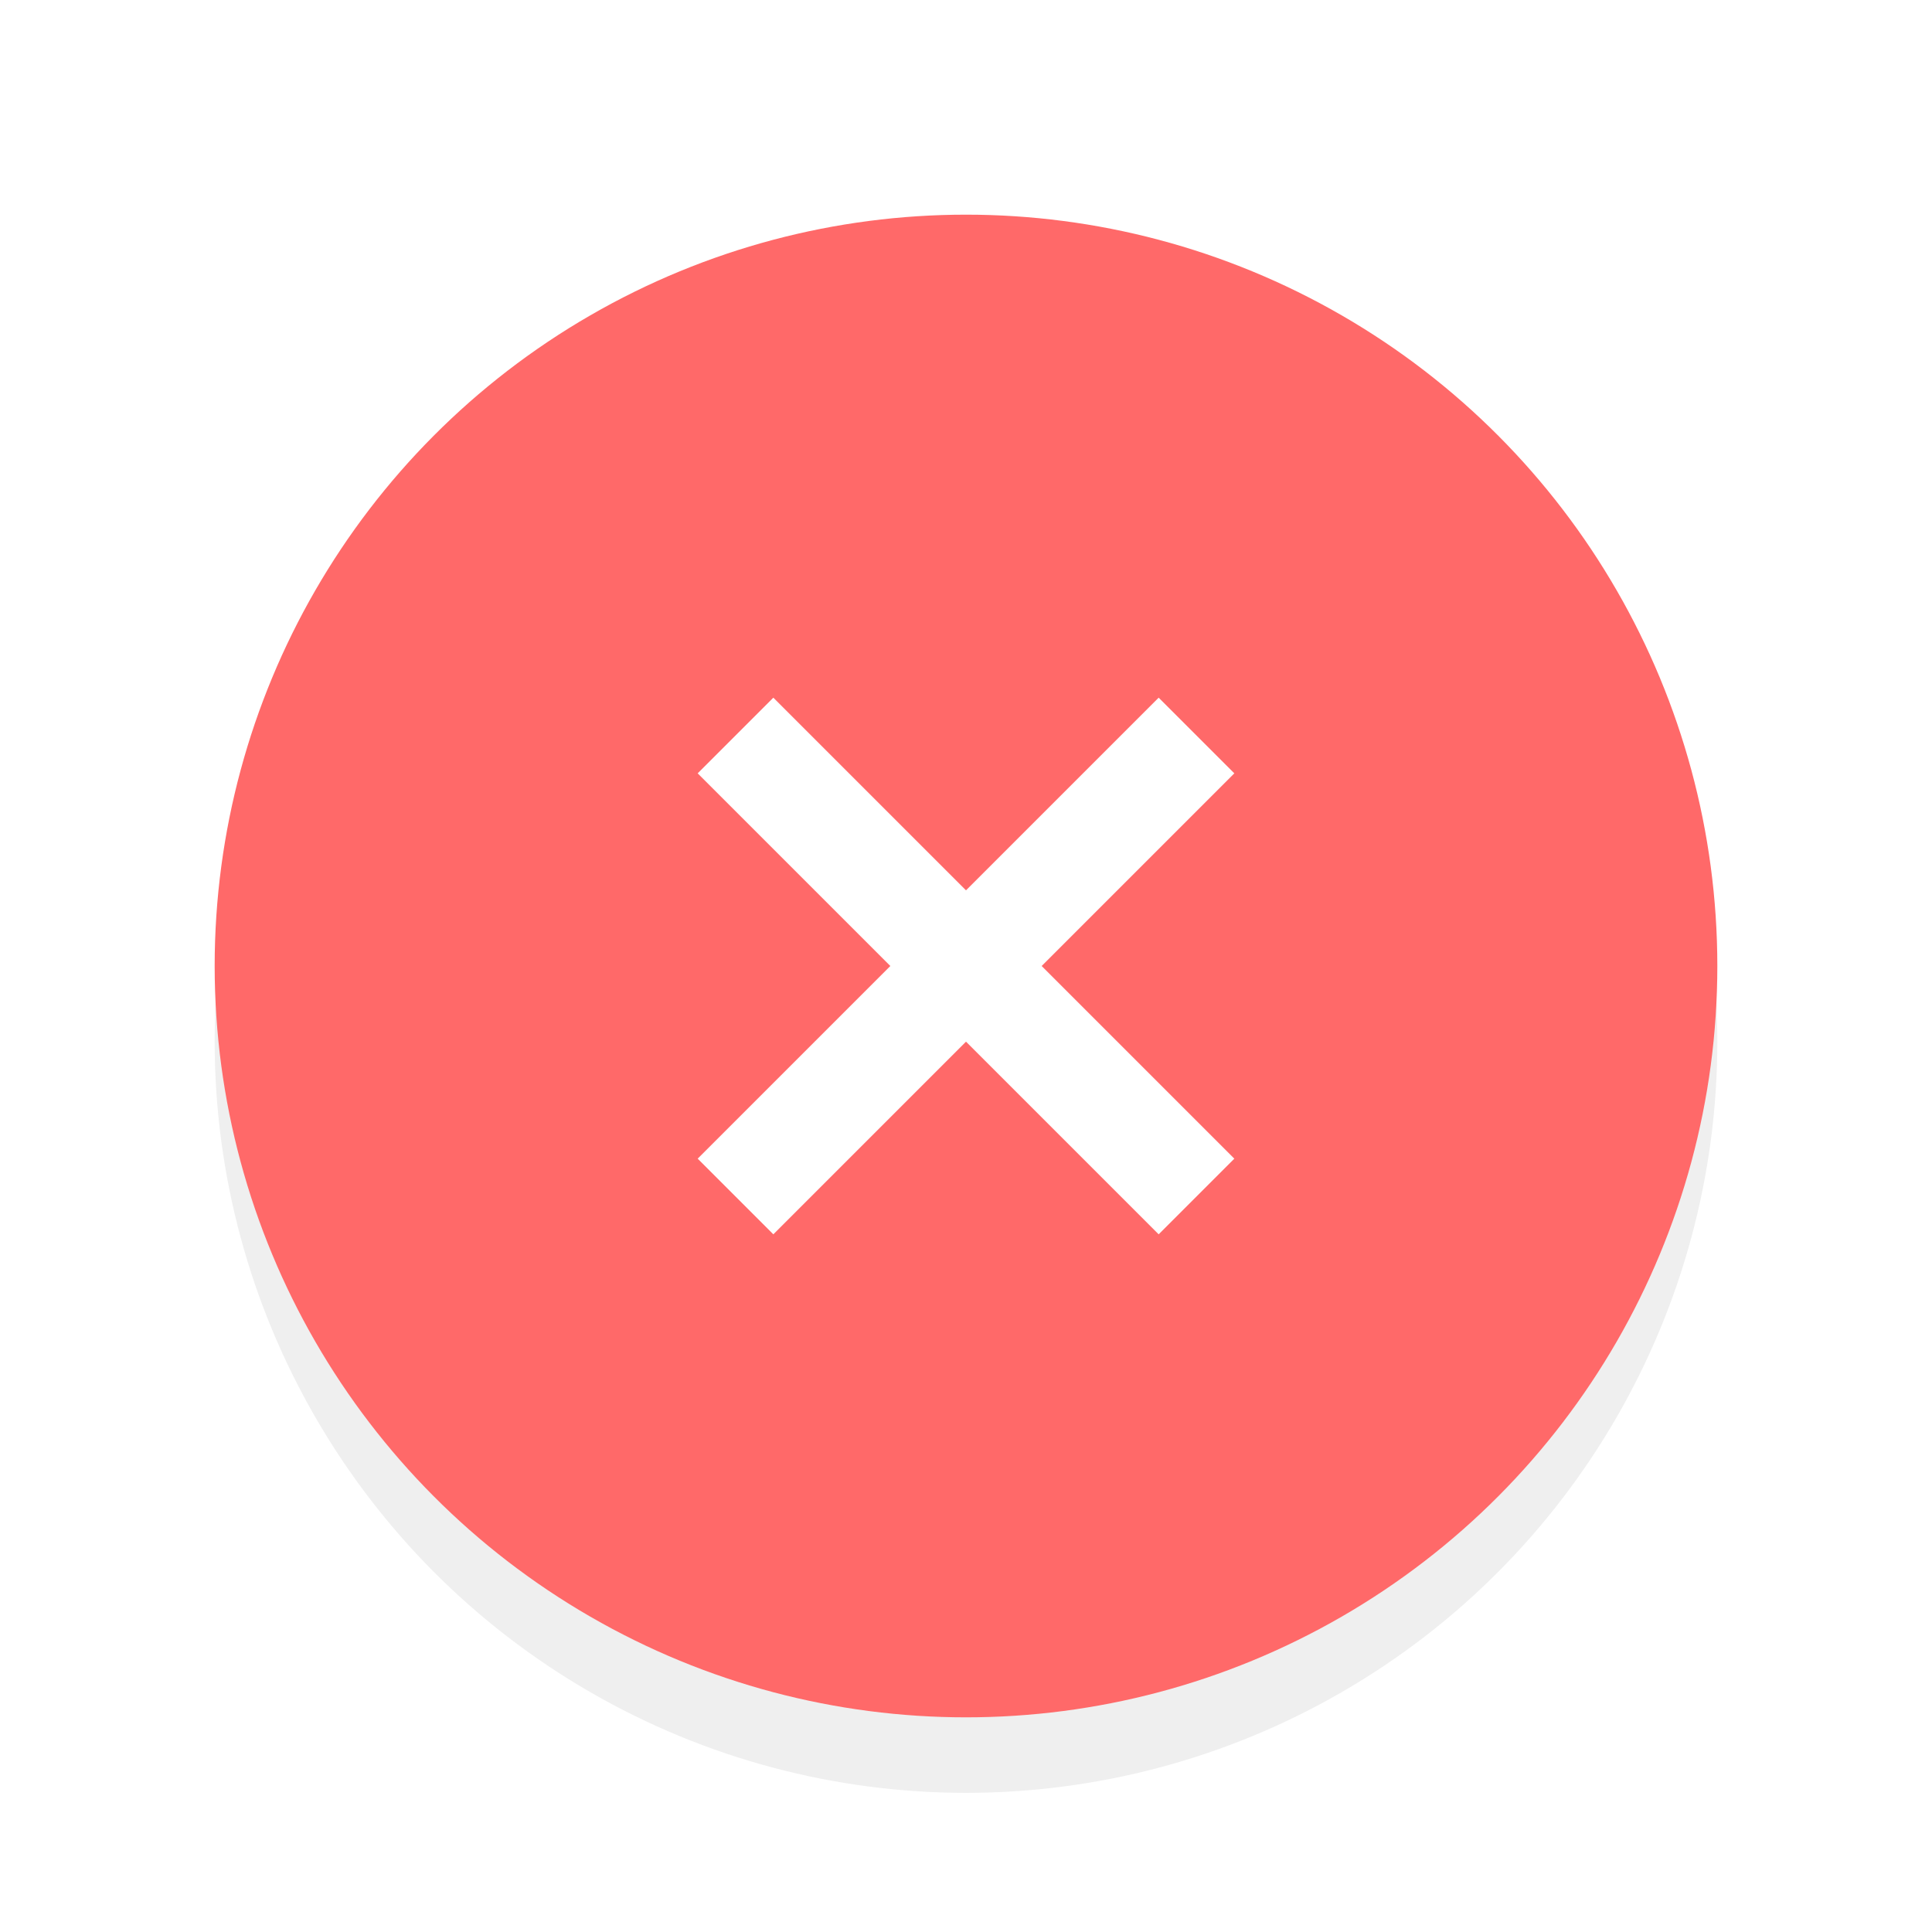
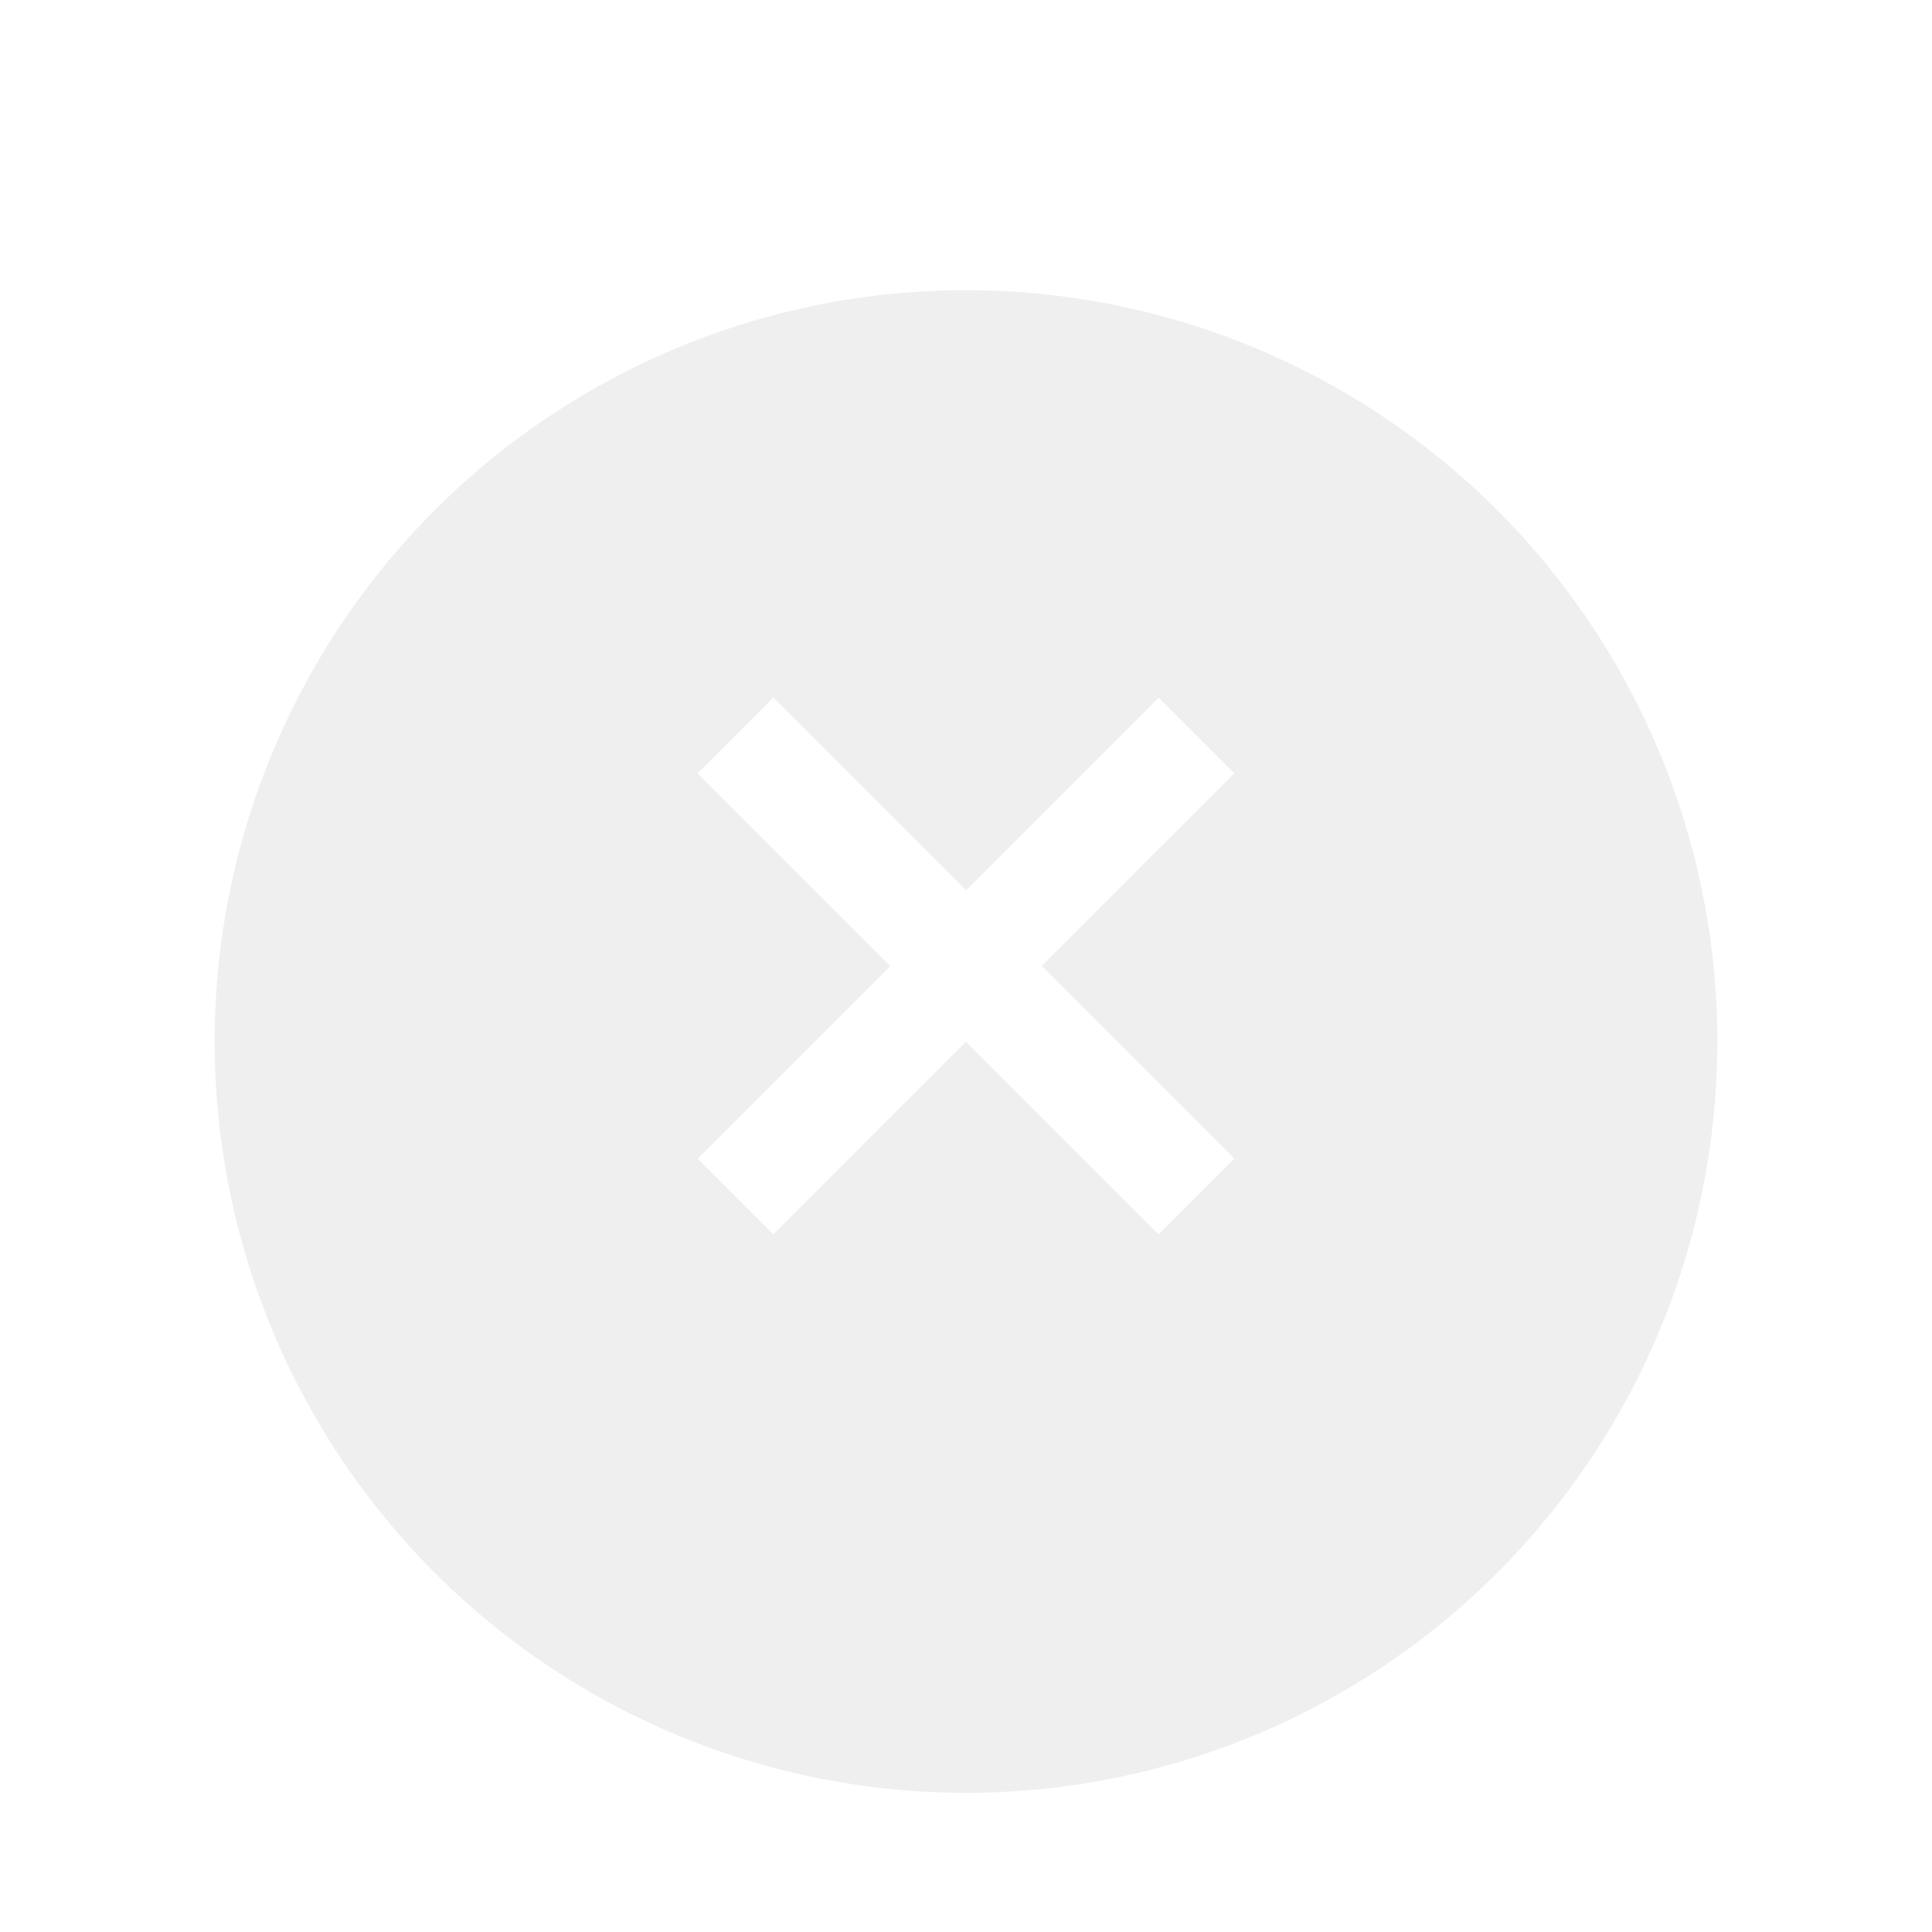
<svg xmlns="http://www.w3.org/2000/svg" width="36" height="36" version="1.1" viewBox="0 0 36 36">
  <defs>
    <filter id="a" x="-.084" y="-.084" width="1.168" height="1.168" color-interpolation-filters="sRGB">
      <feGaussianBlur stdDeviation="0.98" />
    </filter>
  </defs>
  <circle cx="18" cy="19.407" r="14" filter="url(#a)" opacity=".25" />
-   <circle cx="18" cy="18" r="14" fill="#ff6969" />
  <circle cx="18" cy="18" r="18" opacity="0" />
  <path d="M 23,14.41 21.59,13 18,16.59 14.41,13 13,14.41 16.59,18 13,21.59 14.41,23 18,19.41 21.59,23 23,21.59 19.41,18 Z" fill="#fff" />
</svg>